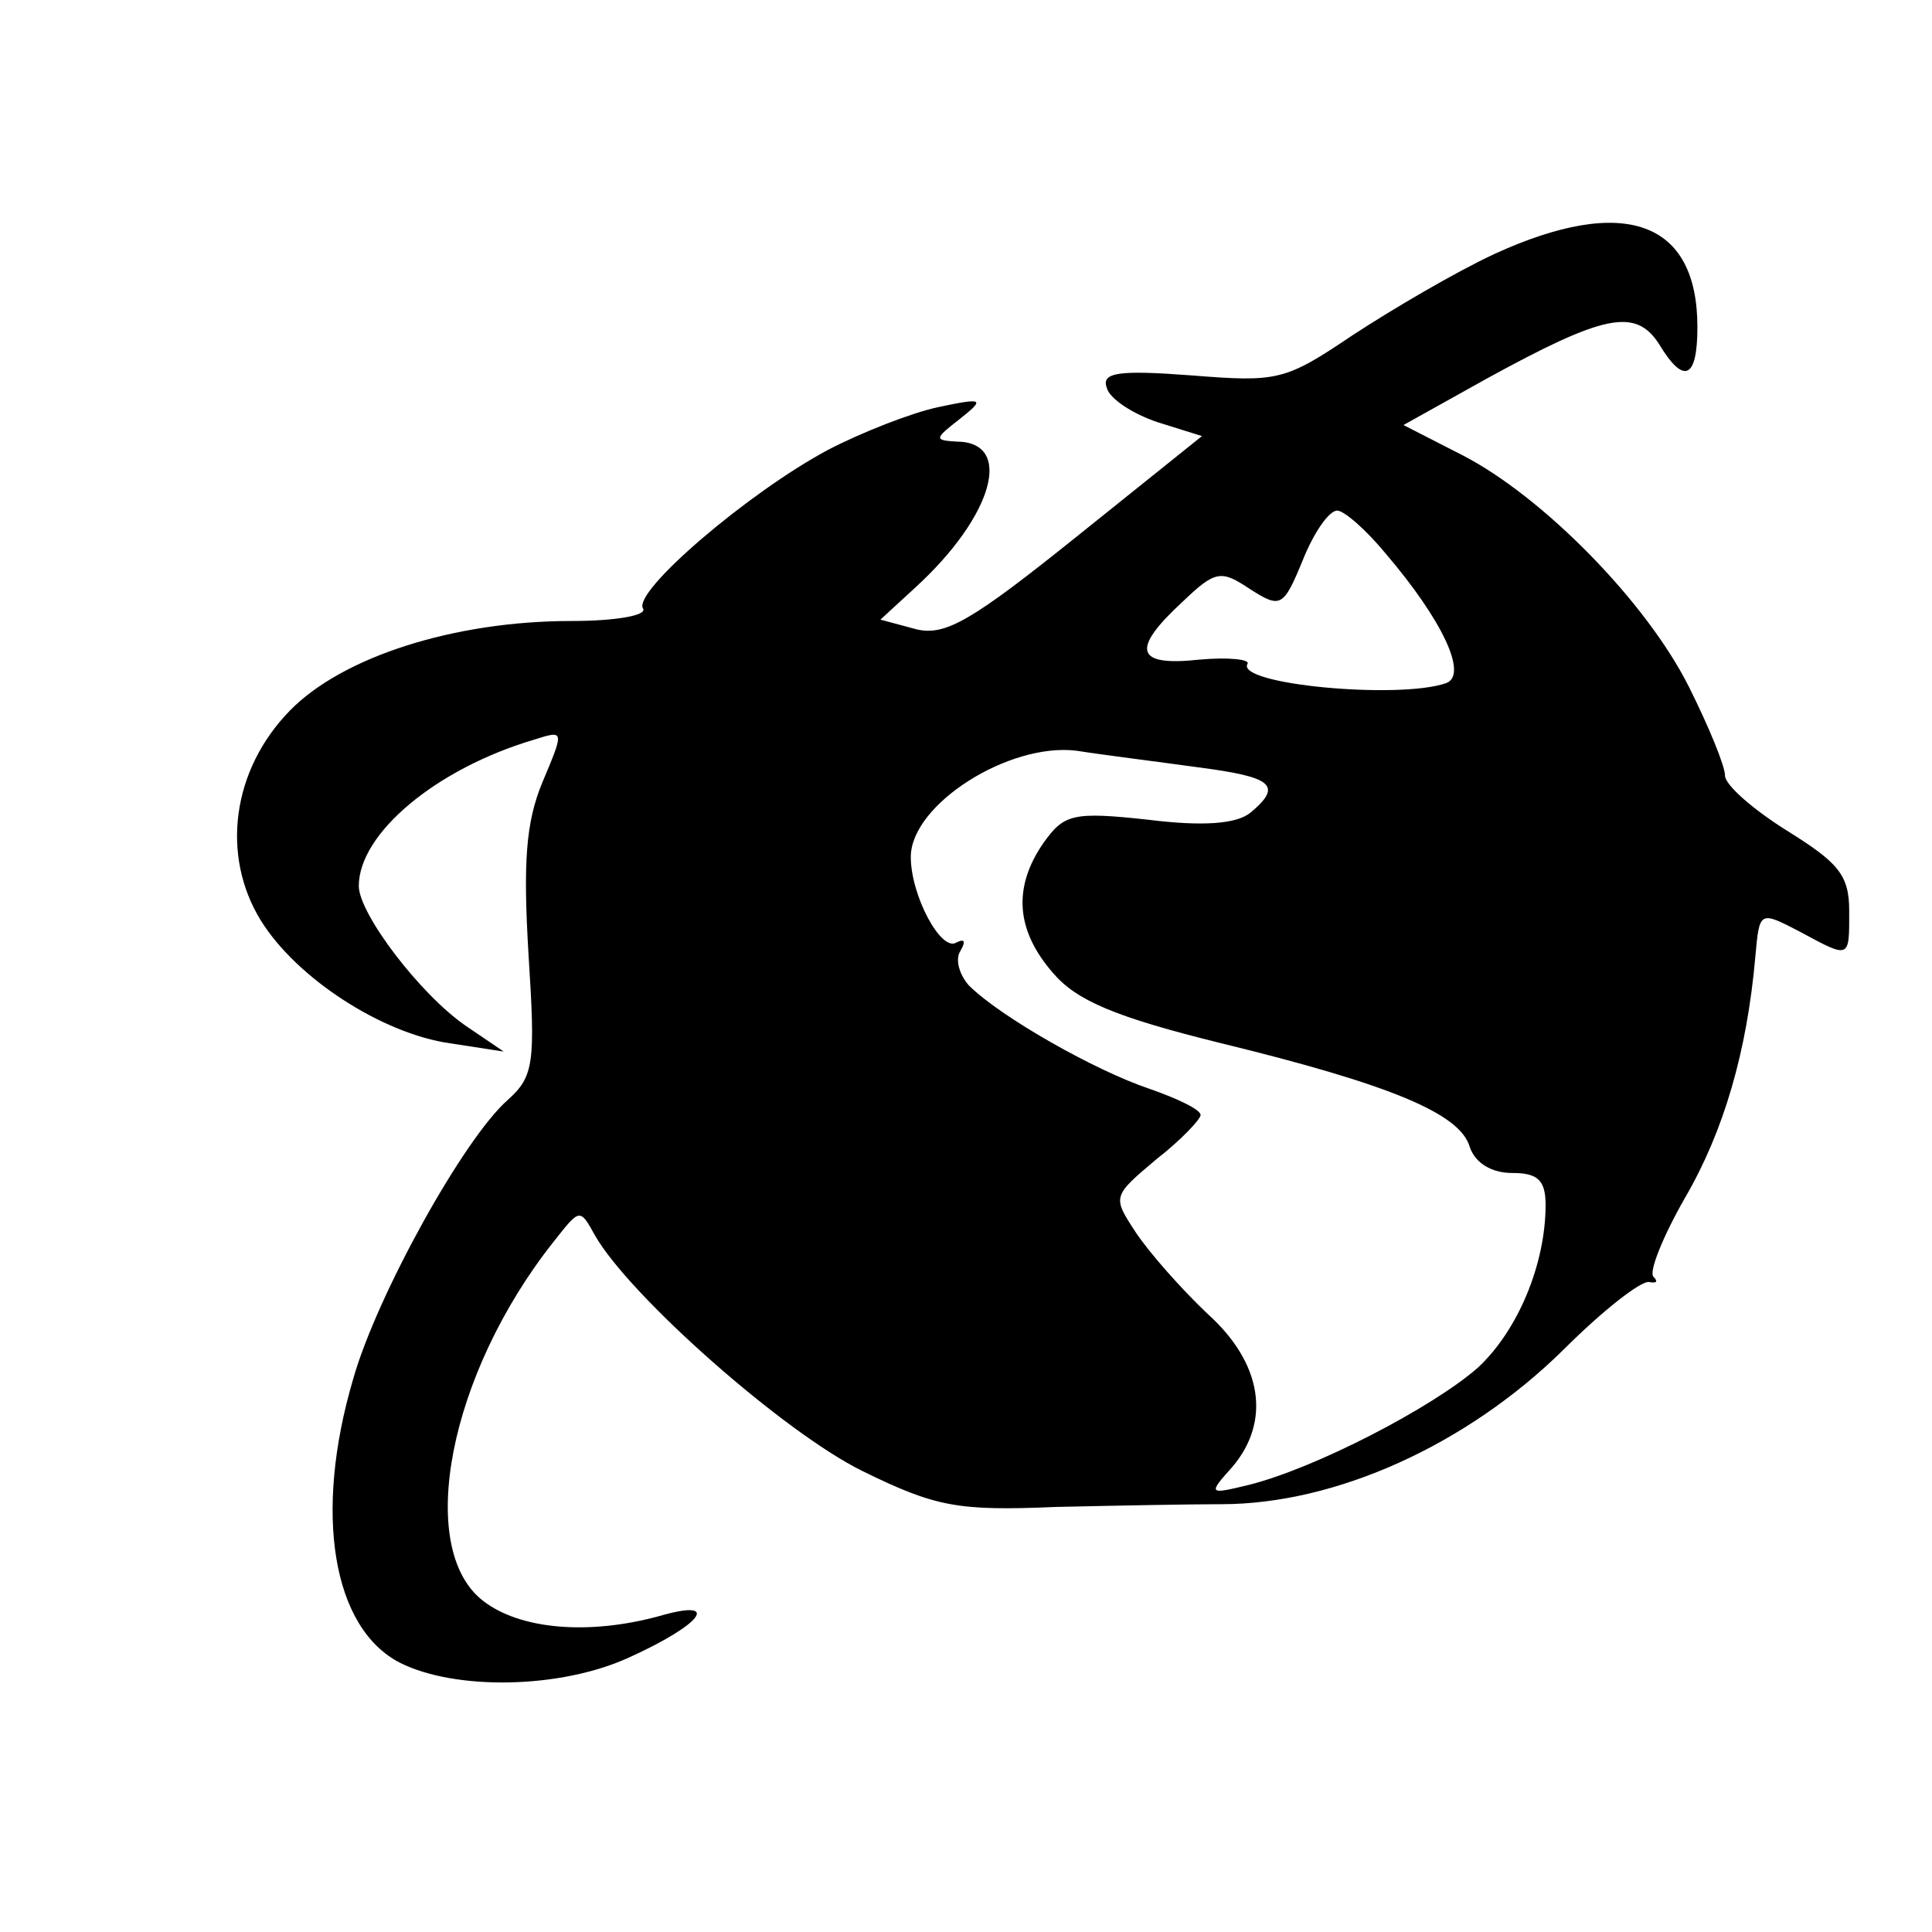
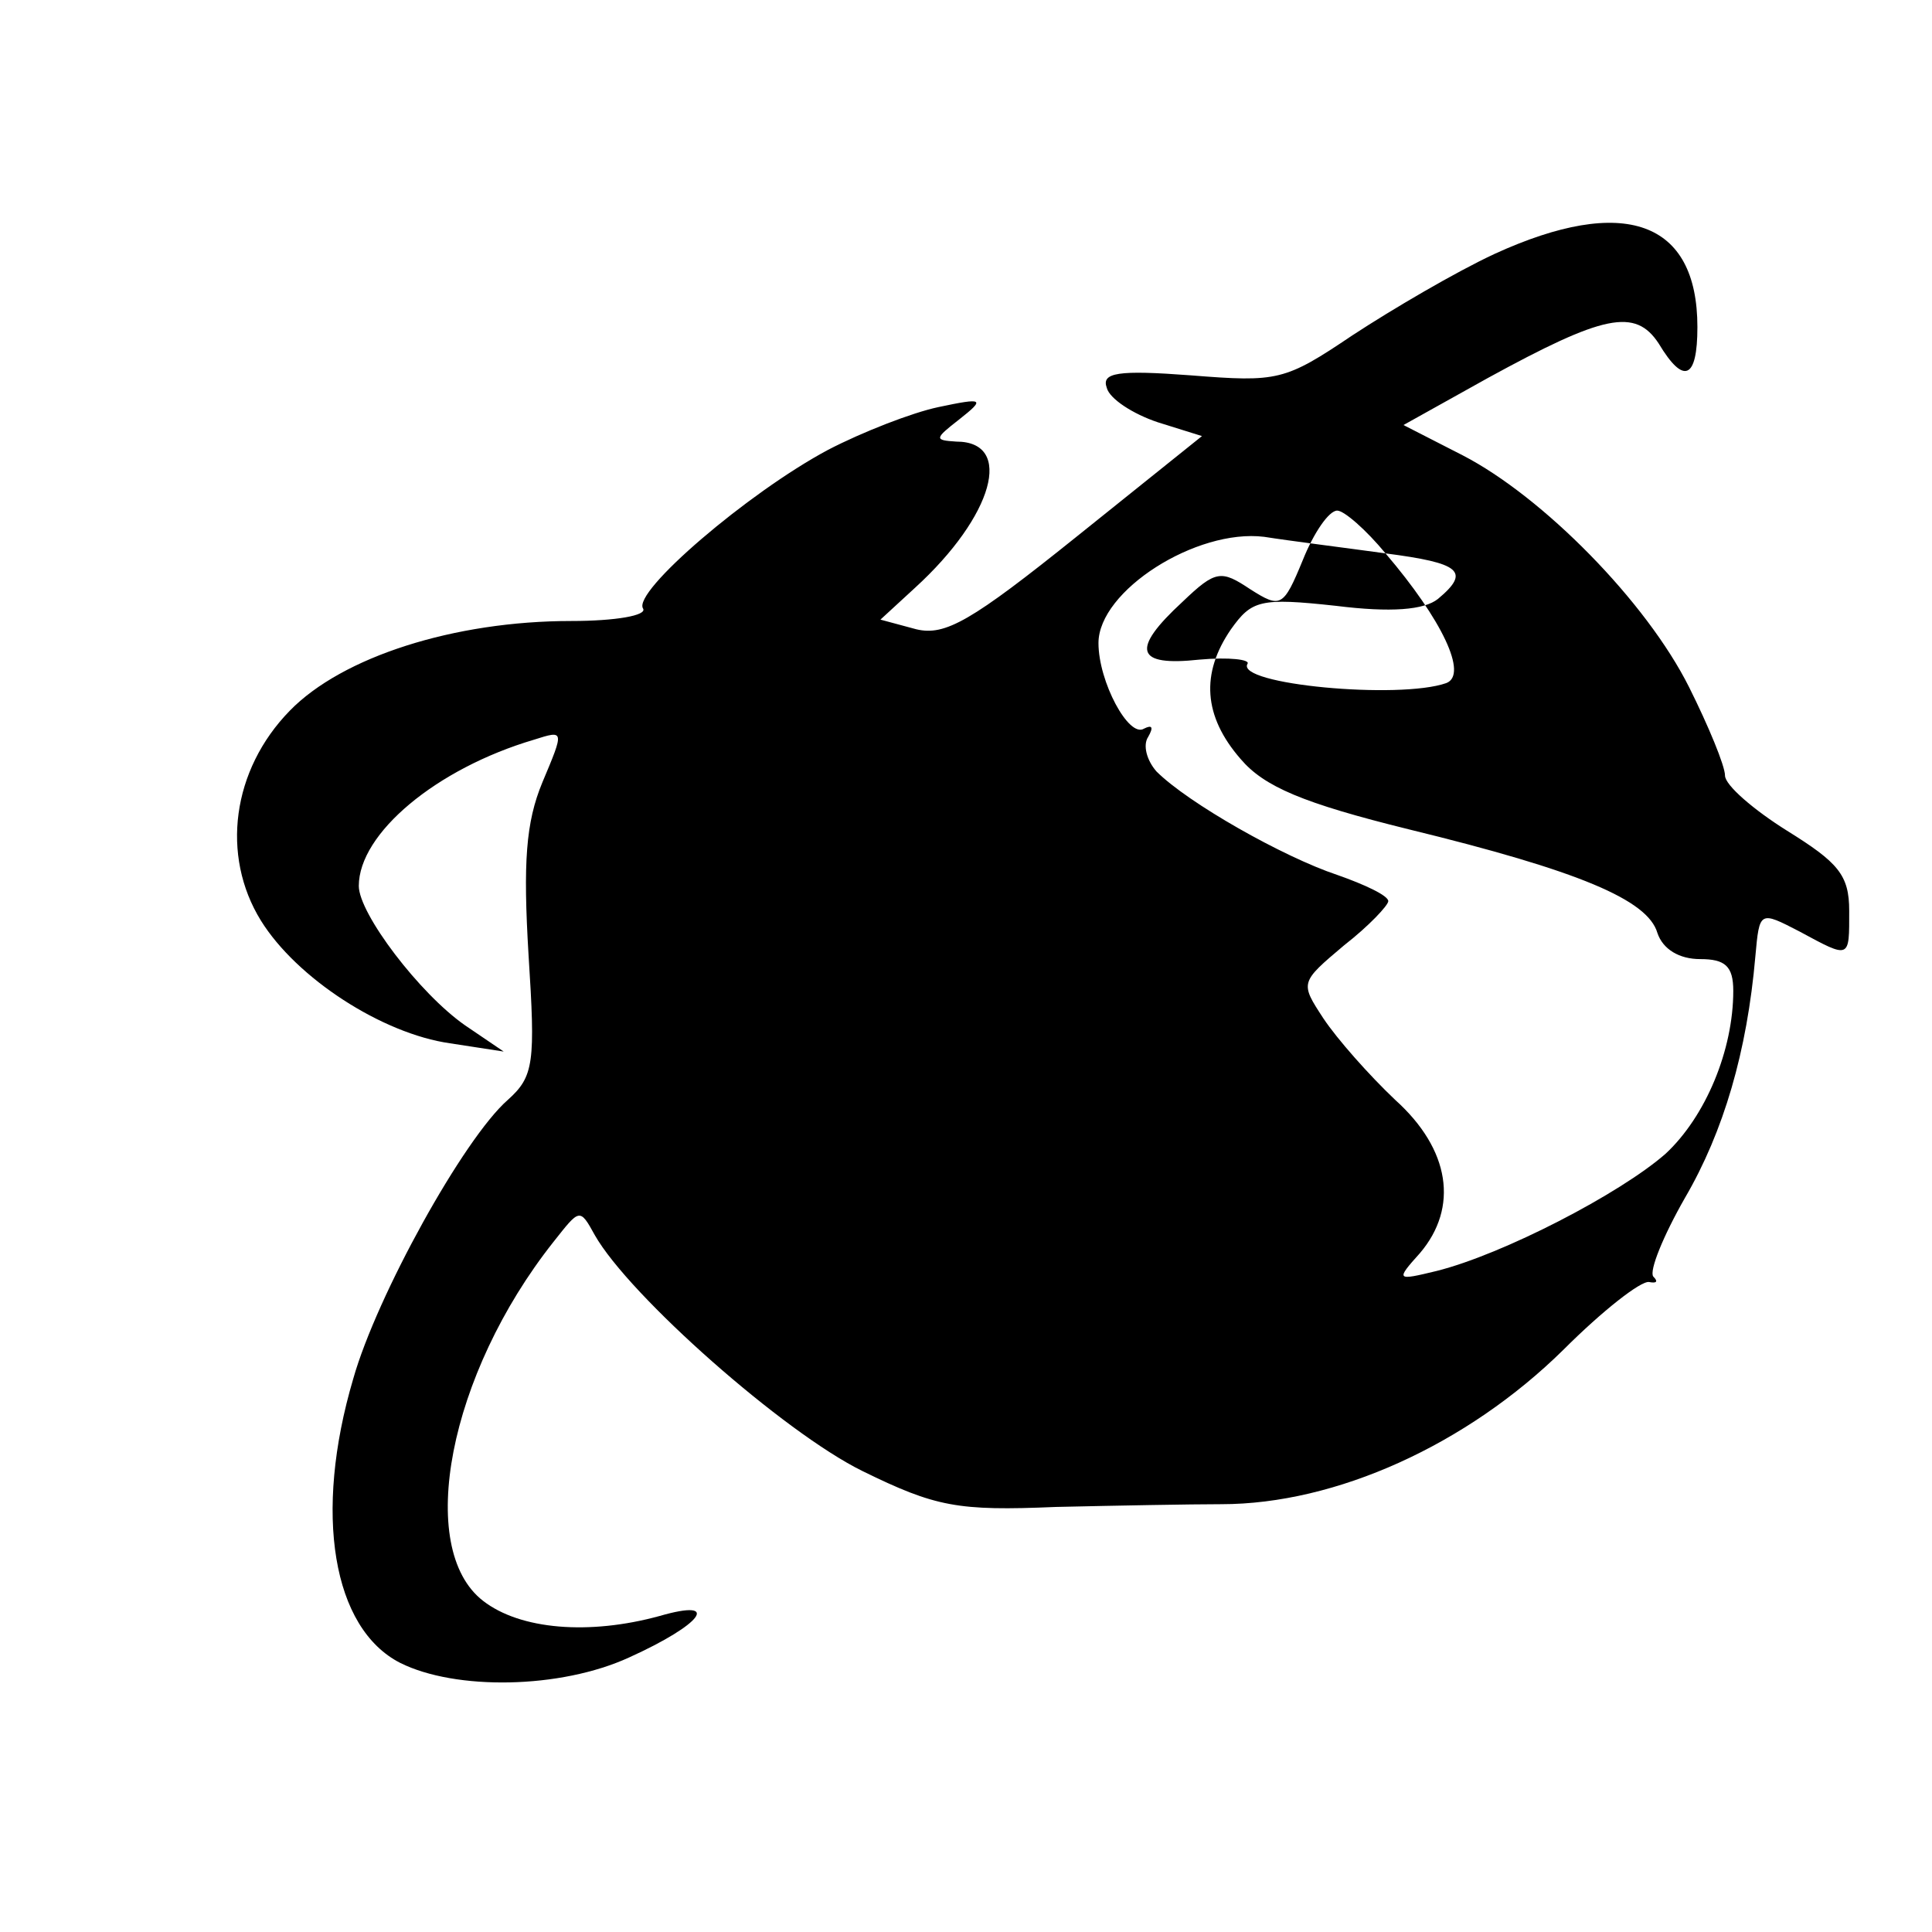
<svg xmlns="http://www.w3.org/2000/svg" version="1.0" width="140pt" height="140pt" viewBox="0 0 140 140" preserveAspectRatio="xMidYMid meet">
  <g transform="translate(0,140) scale(0.1,-0.1)" fill="#000000" stroke="none">
-     <path d="M1083 1216 c-28 -13 -74 -40 -103 -59 -49 -33 -54 -34 -117 -29 -53 4 -65 2 -61 -9 2 -8 19 -19 37 -25 l32 -10 -91 -73 c-76 -61 -95 -72 -116 -67 l-26 7 25 23 c57 52 72 106 30 106 -16 1 -16 2 2 16 19 15 18 16 -15 9 -19 -4 -55 -18 -80 -31 -58 -31 -142 -103 -134 -115 3 -5 -20 -9 -52 -9 -85 0 -166 -26 -204 -65 -42 -43 -50 -105 -21 -152 26 -42 88 -82 137 -89 l39 -6 -28 19 c-33 23 -77 81 -77 101 0 38 56 85 127 106 22 7 22 7 6 -31 -12 -29 -14 -58 -10 -125 5 -78 4 -88 -15 -105 -32 -28 -95 -142 -112 -202 -29 -98 -15 -181 34 -206 40 -20 116 -19 166 4 53 24 67 43 22 30 -51 -14 -101 -10 -128 11 -49 38 -25 164 51 260 19 24 19 25 30 5 25 -44 137 -143 194 -171 53 -26 69 -29 140 -26 44 1 98 2 120 2 83 0 178 43 248 112 28 28 56 50 62 49 5 -1 7 0 3 4 -3 4 7 29 23 57 28 48 45 106 51 175 3 33 3 33 32 18 37 -20 36 -20 36 15 0 26 -8 35 -45 58 -24 15 -45 33 -45 40 0 7 -12 36 -26 64 -31 62 -106 138 -164 168 l-43 22 61 34 c84 46 107 51 124 25 18 -30 28 -26 28 12 0 77 -53 96 -147 53z m-79 -217 c41 -48 60 -88 44 -94 -34 -12 -153 -1 -144 14 2 3 -13 5 -35 3 -46 -5 -50 7 -12 42 24 23 28 23 49 9 22 -14 24 -13 38 21 8 20 19 36 25 36 5 0 21 -14 35 -31z m-136 -155 c54 -7 62 -13 38 -33 -10 -8 -34 -10 -74 -5 -55 6 -61 4 -76 -17 -22 -32 -20 -63 7 -94 17 -20 45 -32 122 -51 123 -30 173 -51 180 -75 4 -12 16 -19 31 -19 18 0 24 -5 24 -23 0 -43 -20 -91 -49 -118 -33 -29 -118 -73 -166 -85 -29 -7 -30 -7 -12 13 28 33 22 75 -18 111 -19 18 -42 44 -52 59 -17 26 -17 26 15 53 18 14 32 29 32 32 0 4 -17 12 -37 19 -39 13 -108 52 -131 75 -7 8 -10 19 -6 25 4 7 3 9 -3 6 -11 -7 -33 34 -33 62 0 38 71 83 120 77 19 -3 59 -8 88 -12z" />
+     <path d="M1083 1216 c-28 -13 -74 -40 -103 -59 -49 -33 -54 -34 -117 -29 -53 4 -65 2 -61 -9 2 -8 19 -19 37 -25 l32 -10 -91 -73 c-76 -61 -95 -72 -116 -67 l-26 7 25 23 c57 52 72 106 30 106 -16 1 -16 2 2 16 19 15 18 16 -15 9 -19 -4 -55 -18 -80 -31 -58 -31 -142 -103 -134 -115 3 -5 -20 -9 -52 -9 -85 0 -166 -26 -204 -65 -42 -43 -50 -105 -21 -152 26 -42 88 -82 137 -89 l39 -6 -28 19 c-33 23 -77 81 -77 101 0 38 56 85 127 106 22 7 22 7 6 -31 -12 -29 -14 -58 -10 -125 5 -78 4 -88 -15 -105 -32 -28 -95 -142 -112 -202 -29 -98 -15 -181 34 -206 40 -20 116 -19 166 4 53 24 67 43 22 30 -51 -14 -101 -10 -128 11 -49 38 -25 164 51 260 19 24 19 25 30 5 25 -44 137 -143 194 -171 53 -26 69 -29 140 -26 44 1 98 2 120 2 83 0 178 43 248 112 28 28 56 50 62 49 5 -1 7 0 3 4 -3 4 7 29 23 57 28 48 45 106 51 175 3 33 3 33 32 18 37 -20 36 -20 36 15 0 26 -8 35 -45 58 -24 15 -45 33 -45 40 0 7 -12 36 -26 64 -31 62 -106 138 -164 168 l-43 22 61 34 c84 46 107 51 124 25 18 -30 28 -26 28 12 0 77 -53 96 -147 53z m-79 -217 c41 -48 60 -88 44 -94 -34 -12 -153 -1 -144 14 2 3 -13 5 -35 3 -46 -5 -50 7 -12 42 24 23 28 23 49 9 22 -14 24 -13 38 21 8 20 19 36 25 36 5 0 21 -14 35 -31z c54 -7 62 -13 38 -33 -10 -8 -34 -10 -74 -5 -55 6 -61 4 -76 -17 -22 -32 -20 -63 7 -94 17 -20 45 -32 122 -51 123 -30 173 -51 180 -75 4 -12 16 -19 31 -19 18 0 24 -5 24 -23 0 -43 -20 -91 -49 -118 -33 -29 -118 -73 -166 -85 -29 -7 -30 -7 -12 13 28 33 22 75 -18 111 -19 18 -42 44 -52 59 -17 26 -17 26 15 53 18 14 32 29 32 32 0 4 -17 12 -37 19 -39 13 -108 52 -131 75 -7 8 -10 19 -6 25 4 7 3 9 -3 6 -11 -7 -33 34 -33 62 0 38 71 83 120 77 19 -3 59 -8 88 -12z" />
  </g>
</svg>